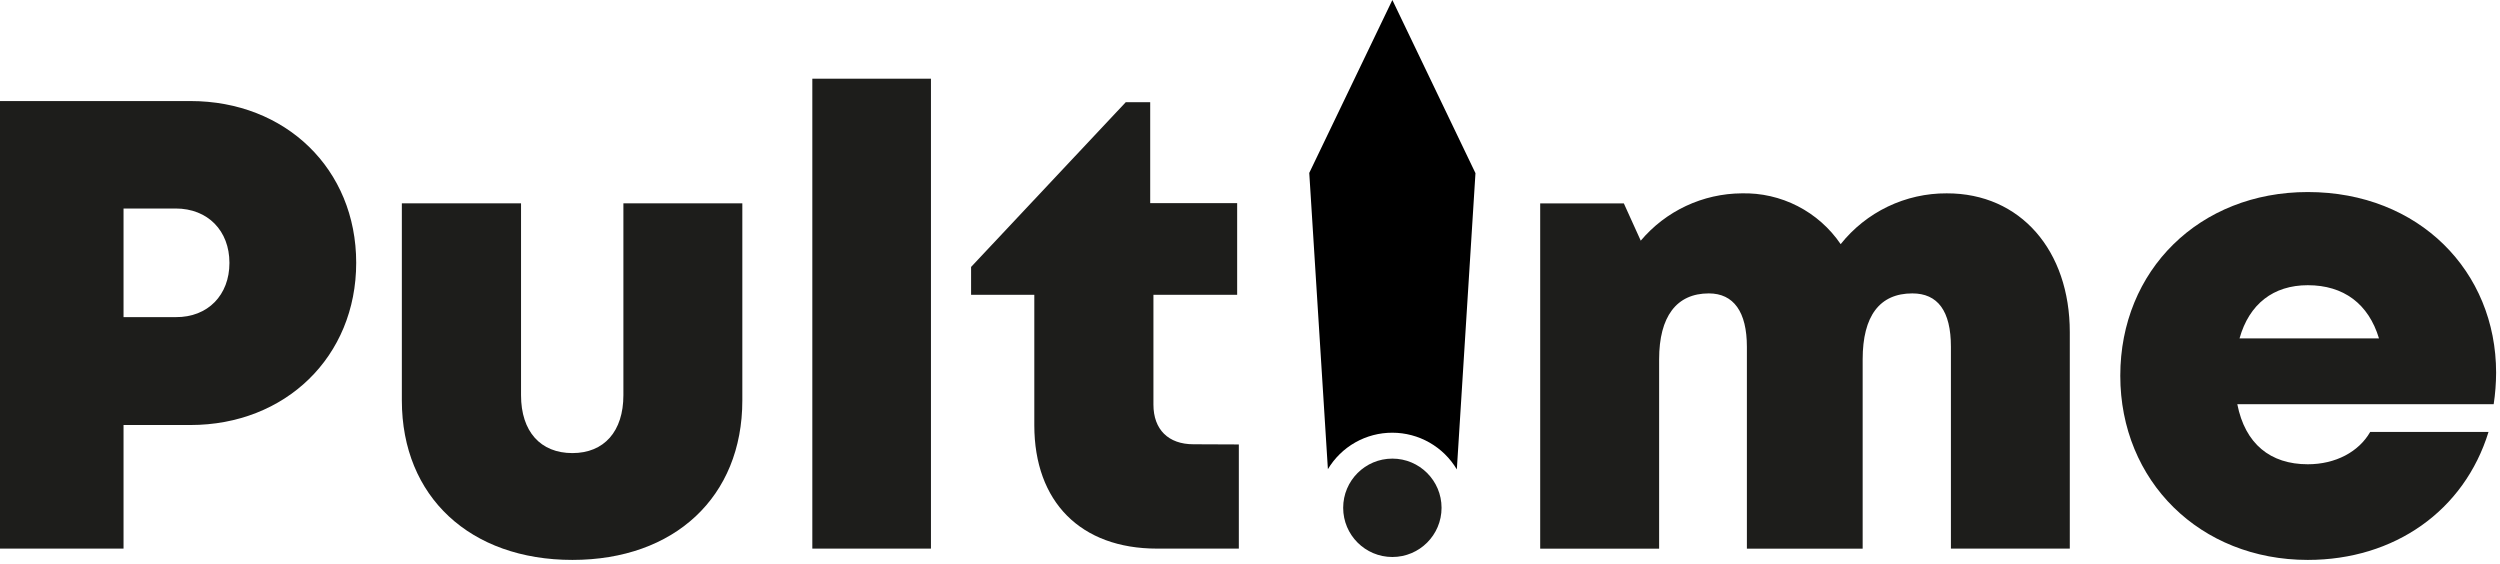
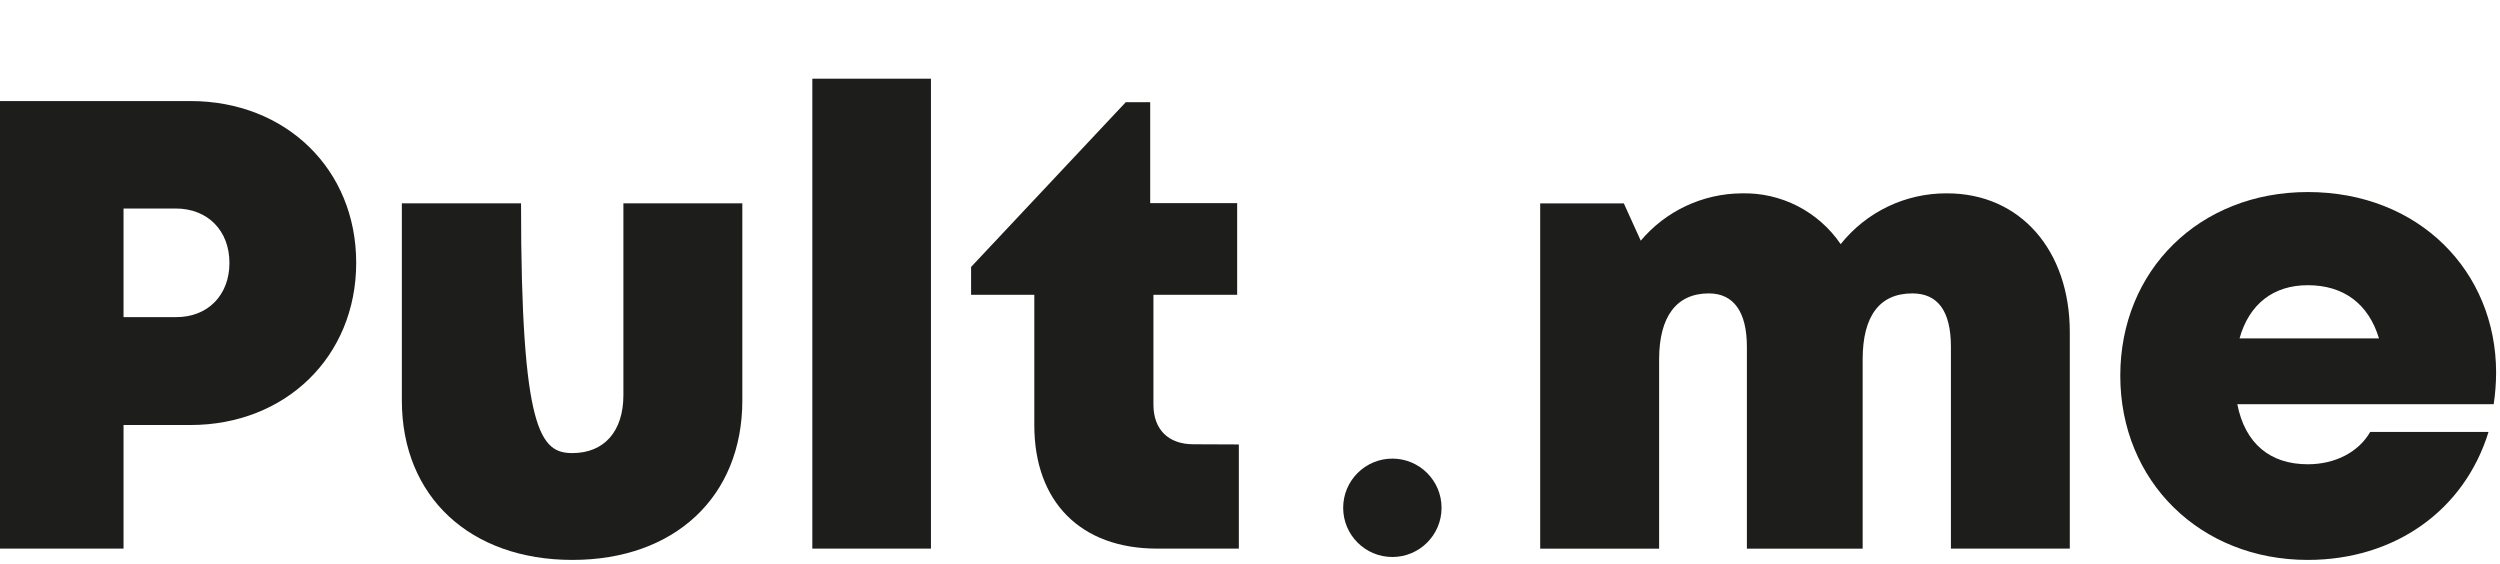
<svg xmlns="http://www.w3.org/2000/svg" fill="none" viewBox="0 0 532 120" height="120" width="532">
  <path fill="#1D1D1B" d="M75.799 55.92C75.799 75.891 60.758 90.443 40.51 90.443H26.288V116.745H0V21.504H40.536C60.758 21.504 75.799 35.95 75.799 55.92ZM48.823 55.92C48.823 49.154 44.276 44.369 37.364 44.369H26.288V67.485H37.391C44.276 67.538 48.823 62.74 48.823 55.973V55.92Z" />
-   <path fill="#1D1D1B" d="M85.513 85.209V43.272H110.876V84.099C110.876 91.857 115.04 96.417 121.807 96.417C128.574 96.417 132.658 91.778 132.658 84.099V43.272H157.968V85.209C157.968 105.761 143.509 119.15 121.807 119.15C100.105 119.15 85.513 105.761 85.513 85.209Z" />
+   <path fill="#1D1D1B" d="M85.513 85.209V43.272H110.876C110.876 91.857 115.04 96.417 121.807 96.417C128.574 96.417 132.658 91.778 132.658 84.099V43.272H157.968V85.209C157.968 105.761 143.509 119.15 121.807 119.15C100.105 119.15 85.513 105.761 85.513 85.209Z" />
  <path fill="#1D1D1B" d="M172.863 16.746H198.107V116.744H172.863V16.746Z" />
  <path fill="#1D1D1B" d="M263.624 94.58V116.744H246.217C229.974 116.744 220.101 106.805 220.101 90.483V62.727H206.646V56.806L239.556 21.755H244.763V43.232H263.267V62.727H245.451V86.108C245.451 91.394 248.623 94.54 253.962 94.54L263.624 94.58Z" />
  <path fill="#1D1D1B" d="M440.452 70.67V116.744H415.155V73.803C415.155 66.137 412.327 62.436 406.947 62.436C399.995 62.436 396.374 67.221 396.374 76.473V116.758H371.738V73.803C371.738 66.362 368.922 62.436 363.636 62.436C356.776 62.436 353.062 67.34 353.062 76.473V116.758H327.752V43.285H345.555L349.15 51.215C351.79 48.084 355.076 45.563 358.784 43.824C362.492 42.085 366.532 41.171 370.627 41.144C374.763 41.039 378.859 41.974 382.54 43.862C386.221 45.751 389.369 48.534 391.695 51.955C394.393 48.565 397.826 45.83 401.734 43.957C405.641 42.085 409.923 41.123 414.256 41.144C429.998 41.104 440.452 53.37 440.452 70.67Z" />
  <path fill="#1D1D1B" d="M531.173 79.314C531.163 81.558 530.991 83.797 530.657 86.015H476.098C477.763 94.448 483.116 98.796 491.099 98.796C497.007 98.796 501.95 96.153 504.382 91.91H529.56C524.392 108.682 509.536 119.15 491.099 119.15C468.181 119.15 451.197 102.404 451.197 79.949C451.197 57.493 468.049 40.867 491.099 40.867C514.784 40.867 531.173 57.771 531.173 79.314ZM476.547 72.005H506.246C504.025 64.657 498.738 60.692 491.099 60.692C483.75 60.692 478.622 64.71 476.574 72.005H476.547Z" />
-   <path fill="black" d="M296.295 92.082C299.063 92.083 301.783 92.804 304.188 94.173C306.593 95.543 308.601 97.514 310.015 99.893L313.98 36.849L296.295 0L278.611 36.796L282.576 99.84C283.994 97.468 286.004 95.505 288.409 94.145C290.814 92.785 293.532 92.074 296.295 92.082Z" />
  <path fill="#1D1D1B" d="M296.295 118.529C302.077 118.529 306.763 113.842 306.763 108.061C306.763 102.28 302.077 97.593 296.295 97.593C290.514 97.593 285.828 102.28 285.828 108.061C285.828 113.842 290.514 118.529 296.295 118.529Z" />
</svg>